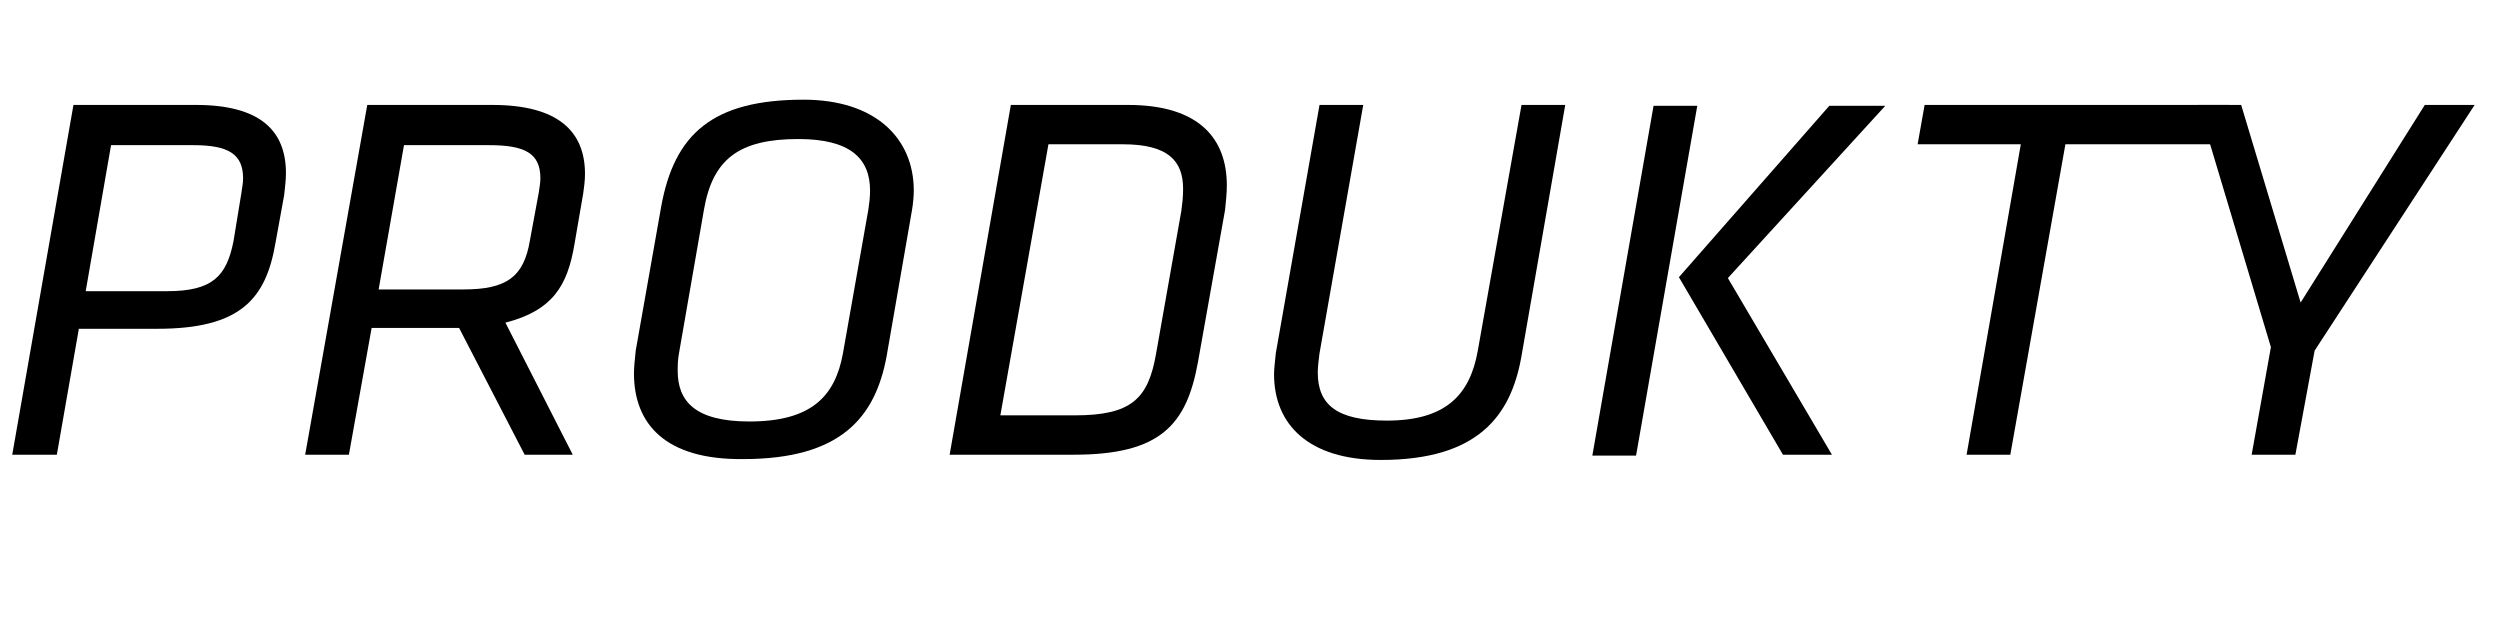
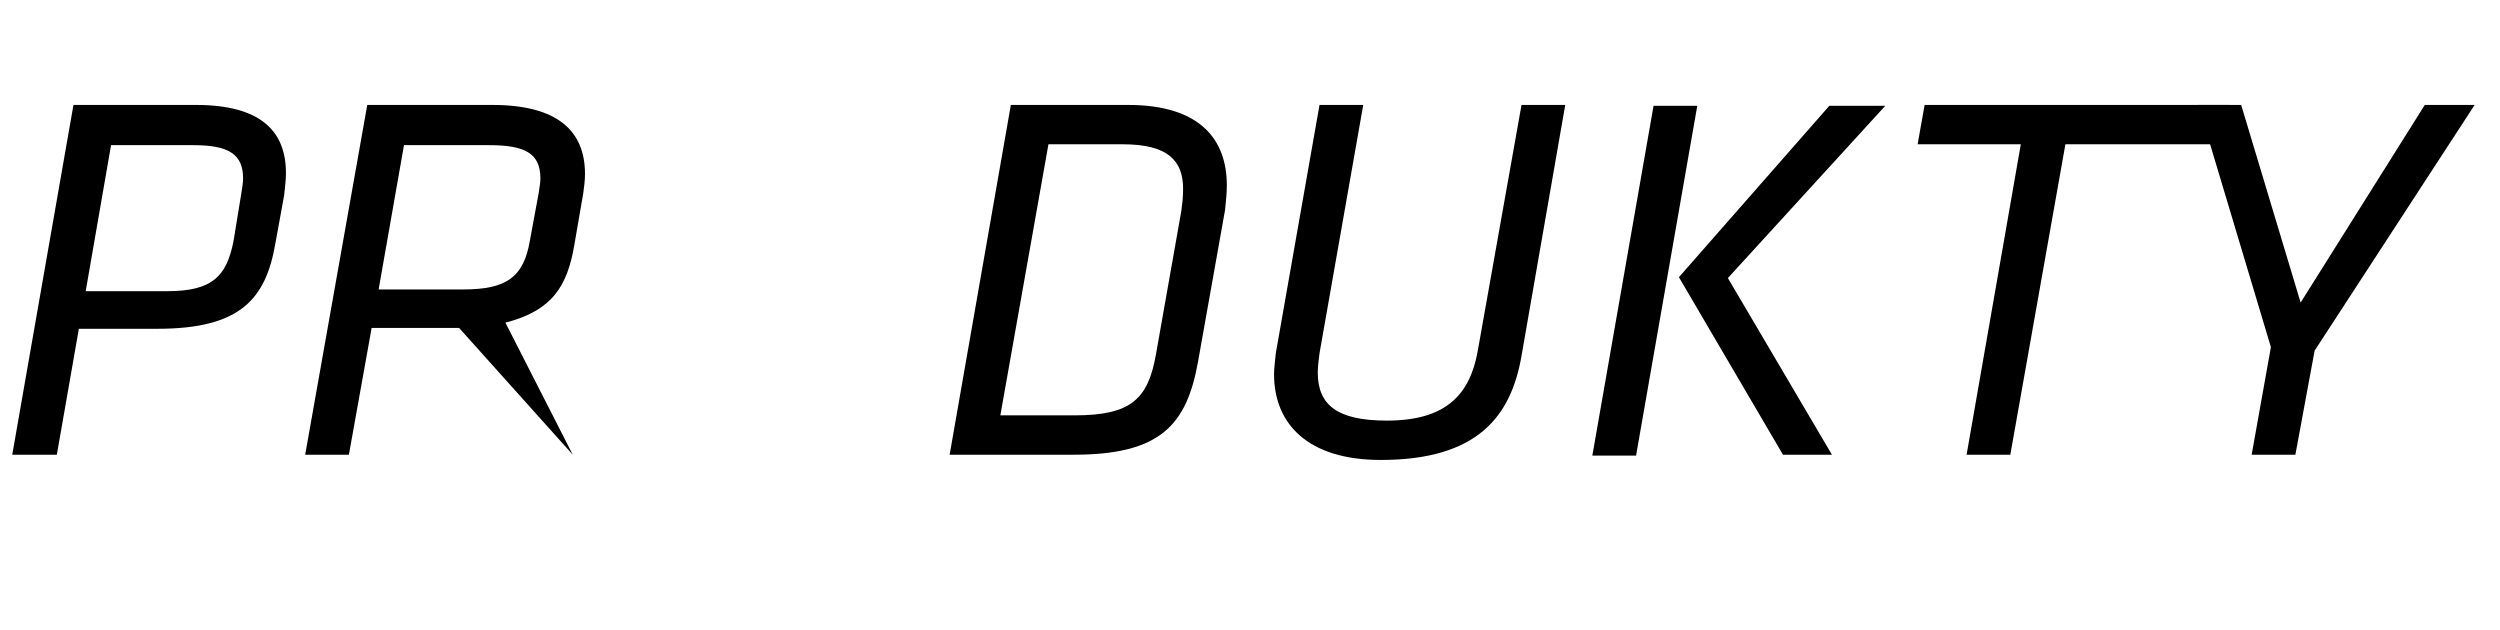
<svg xmlns="http://www.w3.org/2000/svg" version="1.1" id="Layer_1" x="0px" y="0px" viewBox="0 0 285.9 72" style="enable-background:new 0 0 285.9 72;" xml:space="preserve">
  <path d="M9,37.7L6.5,52H1.4l7-40h14c7.3,0,10.3,2.9,10.3,7.8c0,0.8-0.1,1.5-0.2,2.5l-1,5.5c-1.1,6.4-4,9.8-13.5,9.8H9V37.7z   M27.6,22.1c0.1-0.7,0.2-1.2,0.2-1.7c0-2.8-1.7-3.8-5.7-3.8h-9.4L9.8,33.3h9.3c5.2,0,6.8-1.7,7.6-5.7L27.6,22.1z" />
-   <path d="M52.5,37.5h-10L39.9,52h-5L42,12h14.3c7.5,0,10.6,3,10.6,7.9c0,0.7-0.1,1.5-0.2,2.2l-1,5.8c-0.8,4.8-2.5,7.6-7.9,9L65.5,52  H60L52.5,37.5z M61.6,22.1c0.1-0.7,0.2-1.2,0.2-1.7c0-2.9-1.8-3.8-5.9-3.8h-9.7l-2.9,16.5H53c4.9,0,6.9-1.4,7.6-5.6L61.6,22.1z" />
-   <path d="M72.5,42.7c0-0.7,0.1-1.6,0.2-2.6l2.9-16.4c1.5-8.4,5.9-12.3,16.3-12.3c8.2,0,12.6,4.4,12.6,10.4c0,0.7-0.1,1.6-0.2,2.2  l-2.9,16.7c-1.3,7.1-5.3,11.8-16.4,11.8C76.1,52.6,72.5,48.5,72.5,42.7z M99.3,24c0.1-0.7,0.2-1.4,0.2-2.2c0-3.7-2.3-5.9-8.2-5.9  c-6.8,0-9.8,2.3-10.8,8.1l-2.8,16.1c-0.2,1-0.2,1.7-0.2,2.3c0,3.5,2,5.8,8.2,5.8c7,0,9.8-2.8,10.7-7.8L99.3,24z" />
+   <path d="M52.5,37.5h-10L39.9,52h-5L42,12h14.3c7.5,0,10.6,3,10.6,7.9c0,0.7-0.1,1.5-0.2,2.2l-1,5.8c-0.8,4.8-2.5,7.6-7.9,9L65.5,52  L52.5,37.5z M61.6,22.1c0.1-0.7,0.2-1.2,0.2-1.7c0-2.9-1.8-3.8-5.9-3.8h-9.7l-2.9,16.5H53c4.9,0,6.9-1.4,7.6-5.6L61.6,22.1z" />
  <path d="M108.6,52l7-40H129c8.3,0,11.3,4,11.3,9.2c0,0.9-0.1,1.8-0.2,2.8L137,41.4c-1.3,7.2-4.3,10.6-14.2,10.6H108.6z M135.1,24.1  c0.1-0.8,0.2-1.5,0.2-2.5c0-3.2-1.7-5.1-6.9-5.1h-8.5l-5.5,31h8.5c6.5,0,8.4-1.9,9.3-7L135.1,24.1z" />
  <path d="M145.7,42.8c0-0.6,0.1-1.4,0.2-2.4l5-28.4h5l-5,28.4c-0.1,0.7-0.2,1.6-0.2,2.2c0,3.7,2.2,5.5,7.9,5.5c6.7,0,9.5-2.9,10.4-8  l5-28.1h5l-5,28.7c-1.2,6.9-5,11.9-16.1,11.9C149.6,52.6,145.7,48.5,145.7,42.8z" />
  <path d="M189.1,12.1h5l-7,40h-5L189.1,12.1z M192,31.7l17.2-19.6h6.4l-18,19.7L209.5,52h-5.6L192,31.7z" />
  <path d="M229.9,52h-5l6.2-35.5h-11.8l0.8-4.5h34.8l-0.8,4.5h-17.9L229.9,52z" />
  <path d="M262.5,52h-5l2.2-12.3L251.4,12h4.9l6.8,22.6L277.3,12h5.7l-18.3,28.1L262.5,52z" />
</svg>